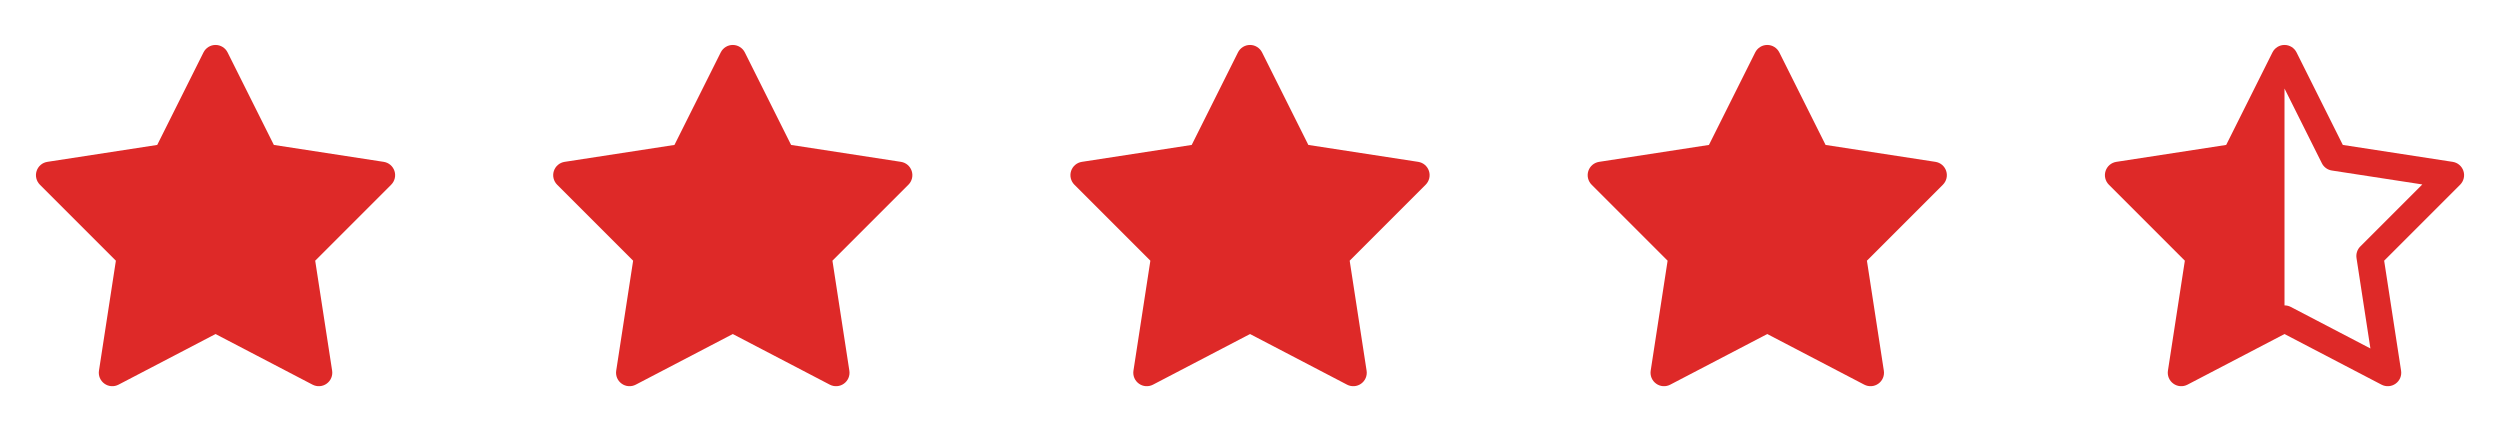
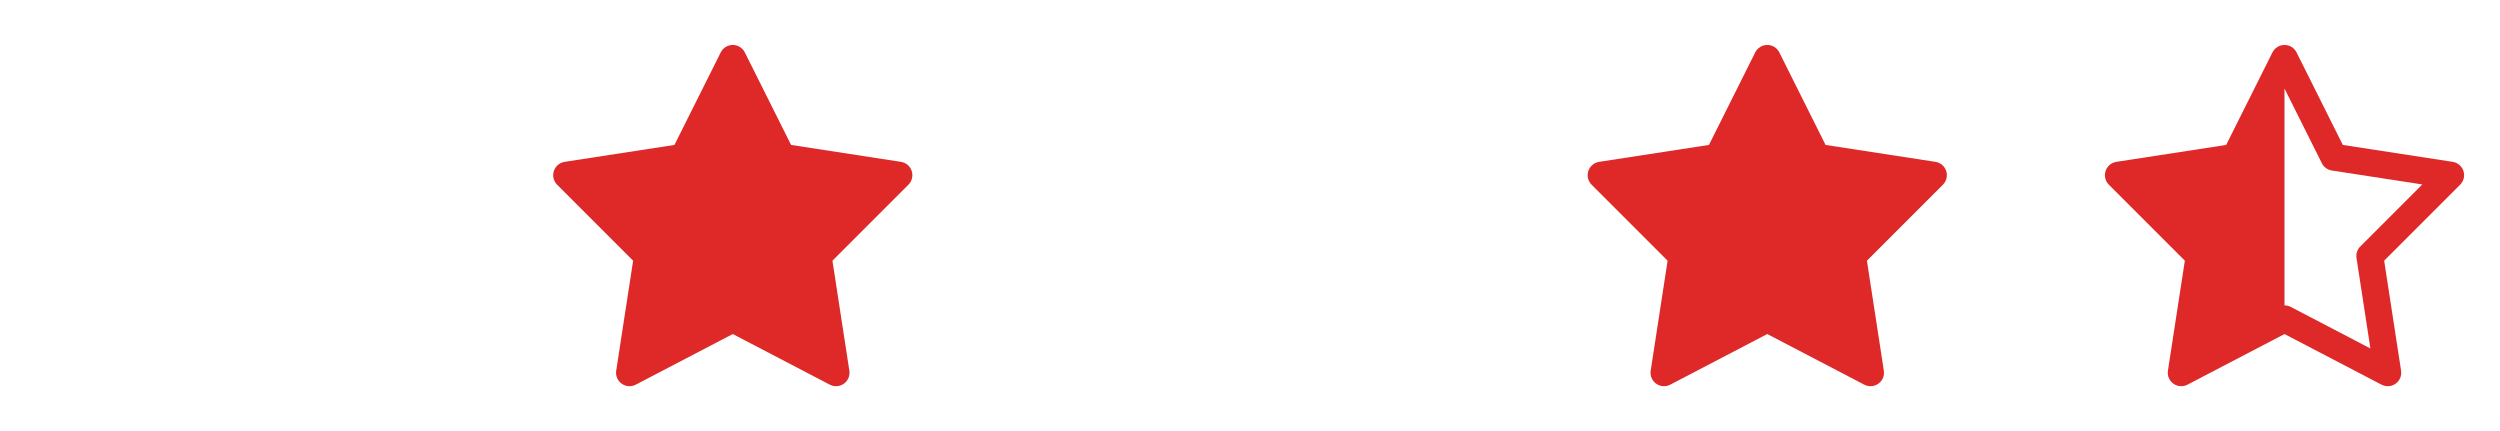
<svg xmlns="http://www.w3.org/2000/svg" width="116" height="20" viewBox="0 0 116 20" fill="none">
-   <path d="M10.005 2.086C9.888 2.085 9.774 2.117 9.674 2.178C9.575 2.24 9.494 2.327 9.442 2.432L7.295 6.725L2.198 7.51C2.083 7.528 1.976 7.576 1.888 7.651C1.8 7.726 1.735 7.824 1.699 7.933C1.663 8.043 1.658 8.161 1.685 8.273C1.712 8.385 1.769 8.488 1.851 8.57L5.377 12.096L4.592 17.199C4.574 17.313 4.589 17.43 4.633 17.537C4.678 17.643 4.752 17.735 4.846 17.802C4.939 17.87 5.05 17.91 5.165 17.918C5.281 17.926 5.396 17.902 5.498 17.849L10.001 15.499L14.504 17.849C14.606 17.902 14.722 17.926 14.837 17.918C14.952 17.91 15.063 17.87 15.157 17.802C15.251 17.735 15.324 17.643 15.369 17.537C15.414 17.43 15.428 17.313 15.411 17.199L14.625 12.096L18.151 8.57C18.233 8.488 18.29 8.385 18.317 8.273C18.344 8.161 18.339 8.043 18.303 7.933C18.267 7.824 18.202 7.726 18.114 7.651C18.026 7.576 17.919 7.528 17.805 7.51L12.707 6.725L10.56 2.432C10.509 2.329 10.43 2.242 10.332 2.181C10.234 2.119 10.121 2.087 10.005 2.086Z" fill="#DE2928" />
  <path d="M34.005 2.086C33.888 2.085 33.774 2.117 33.674 2.178C33.575 2.24 33.494 2.327 33.442 2.432L31.295 6.725L26.198 7.51C26.084 7.528 25.977 7.576 25.889 7.651C25.8 7.726 25.735 7.824 25.699 7.933C25.663 8.043 25.658 8.161 25.685 8.273C25.712 8.385 25.769 8.488 25.851 8.57L29.377 12.096L28.592 17.199C28.574 17.313 28.589 17.43 28.633 17.537C28.678 17.643 28.752 17.735 28.846 17.802C28.939 17.87 29.05 17.91 29.165 17.918C29.281 17.926 29.396 17.902 29.498 17.849L34.001 15.499L38.504 17.849C38.606 17.902 38.722 17.926 38.837 17.918C38.952 17.91 39.063 17.87 39.157 17.802C39.251 17.735 39.324 17.643 39.369 17.537C39.414 17.43 39.428 17.313 39.41 17.199L38.625 12.096L42.151 8.57C42.233 8.488 42.29 8.385 42.317 8.273C42.344 8.161 42.339 8.043 42.303 7.933C42.267 7.824 42.202 7.726 42.114 7.651C42.026 7.576 41.919 7.528 41.805 7.51L36.707 6.725L34.56 2.432C34.509 2.329 34.429 2.242 34.331 2.181C34.234 2.119 34.121 2.087 34.005 2.086Z" fill="#DE2928" />
-   <path d="M58.005 2.086C57.888 2.085 57.774 2.117 57.674 2.178C57.575 2.24 57.494 2.327 57.442 2.432L55.295 6.725L50.198 7.51C50.084 7.528 49.977 7.576 49.889 7.651C49.8 7.726 49.735 7.824 49.699 7.933C49.663 8.043 49.658 8.161 49.685 8.273C49.712 8.385 49.769 8.488 49.851 8.57L53.377 12.096L52.592 17.199C52.574 17.313 52.589 17.43 52.633 17.537C52.678 17.643 52.752 17.735 52.846 17.802C52.94 17.87 53.05 17.91 53.165 17.918C53.281 17.926 53.396 17.902 53.498 17.849L58.001 15.499L62.504 17.849C62.606 17.902 62.722 17.926 62.837 17.918C62.952 17.91 63.063 17.87 63.157 17.802C63.251 17.735 63.324 17.643 63.369 17.537C63.414 17.43 63.428 17.313 63.41 17.199L62.625 12.096L66.151 8.57C66.233 8.488 66.29 8.385 66.317 8.273C66.344 8.161 66.339 8.043 66.303 7.933C66.267 7.824 66.202 7.726 66.114 7.651C66.026 7.576 65.919 7.528 65.805 7.51L60.707 6.725L58.56 2.432C58.509 2.329 58.429 2.242 58.331 2.181C58.234 2.119 58.121 2.087 58.005 2.086Z" fill="#DE2928" />
  <path d="M82.005 2.086C81.888 2.085 81.774 2.117 81.674 2.178C81.575 2.24 81.494 2.327 81.442 2.432L79.295 6.725L74.198 7.51C74.084 7.528 73.977 7.576 73.888 7.651C73.8 7.726 73.735 7.824 73.699 7.933C73.663 8.043 73.658 8.161 73.685 8.273C73.712 8.385 73.769 8.488 73.851 8.57L77.377 12.096L76.592 17.199C76.574 17.313 76.589 17.43 76.633 17.537C76.678 17.643 76.752 17.735 76.846 17.802C76.939 17.87 77.05 17.91 77.165 17.918C77.281 17.926 77.396 17.902 77.498 17.849L82.001 15.499L86.504 17.849C86.606 17.902 86.722 17.926 86.837 17.918C86.952 17.91 87.063 17.87 87.157 17.802C87.251 17.735 87.324 17.643 87.369 17.537C87.414 17.43 87.428 17.313 87.41 17.199L86.625 12.096L90.151 8.57C90.233 8.488 90.29 8.385 90.317 8.273C90.344 8.161 90.339 8.043 90.303 7.933C90.267 7.824 90.202 7.726 90.114 7.651C90.026 7.576 89.919 7.528 89.805 7.51L84.707 6.725L82.56 2.432C82.509 2.329 82.43 2.242 82.332 2.181C82.234 2.119 82.121 2.087 82.005 2.086Z" fill="#DE2928" />
  <path d="M106.005 2.086C105.888 2.085 105.774 2.117 105.674 2.178C105.575 2.24 105.494 2.327 105.442 2.432L103.295 6.725L98.198 7.51C98.084 7.528 97.977 7.576 97.888 7.651C97.8 7.726 97.735 7.824 97.699 7.933C97.663 8.043 97.658 8.161 97.685 8.273C97.712 8.385 97.769 8.488 97.851 8.57L101.377 12.096L100.592 17.199C100.574 17.313 100.589 17.43 100.633 17.537C100.678 17.643 100.752 17.735 100.846 17.802C100.939 17.87 101.05 17.91 101.165 17.918C101.281 17.926 101.396 17.902 101.498 17.849L106.001 15.499L110.504 17.849C110.606 17.902 110.722 17.926 110.837 17.918C110.952 17.91 111.063 17.87 111.157 17.802C111.251 17.735 111.324 17.643 111.369 17.537C111.414 17.43 111.428 17.313 111.41 17.199L110.625 12.096L114.151 8.57C114.233 8.488 114.29 8.385 114.317 8.273C114.344 8.161 114.339 8.043 114.303 7.933C114.267 7.824 114.202 7.726 114.114 7.651C114.026 7.576 113.919 7.528 113.805 7.51L108.707 6.725L106.56 2.432C106.509 2.329 106.43 2.242 106.332 2.181C106.234 2.119 106.121 2.087 106.005 2.086ZM106.001 4.108L107.734 7.573C107.778 7.663 107.844 7.74 107.924 7.799C108.005 7.858 108.099 7.897 108.198 7.912L112.395 8.558L109.518 11.436C109.448 11.505 109.396 11.59 109.366 11.683C109.335 11.777 109.327 11.876 109.342 11.973L109.987 16.169L106.29 14.24C106.201 14.194 106.102 14.17 106.001 14.17V4.108Z" fill="#DE2928" />
</svg>